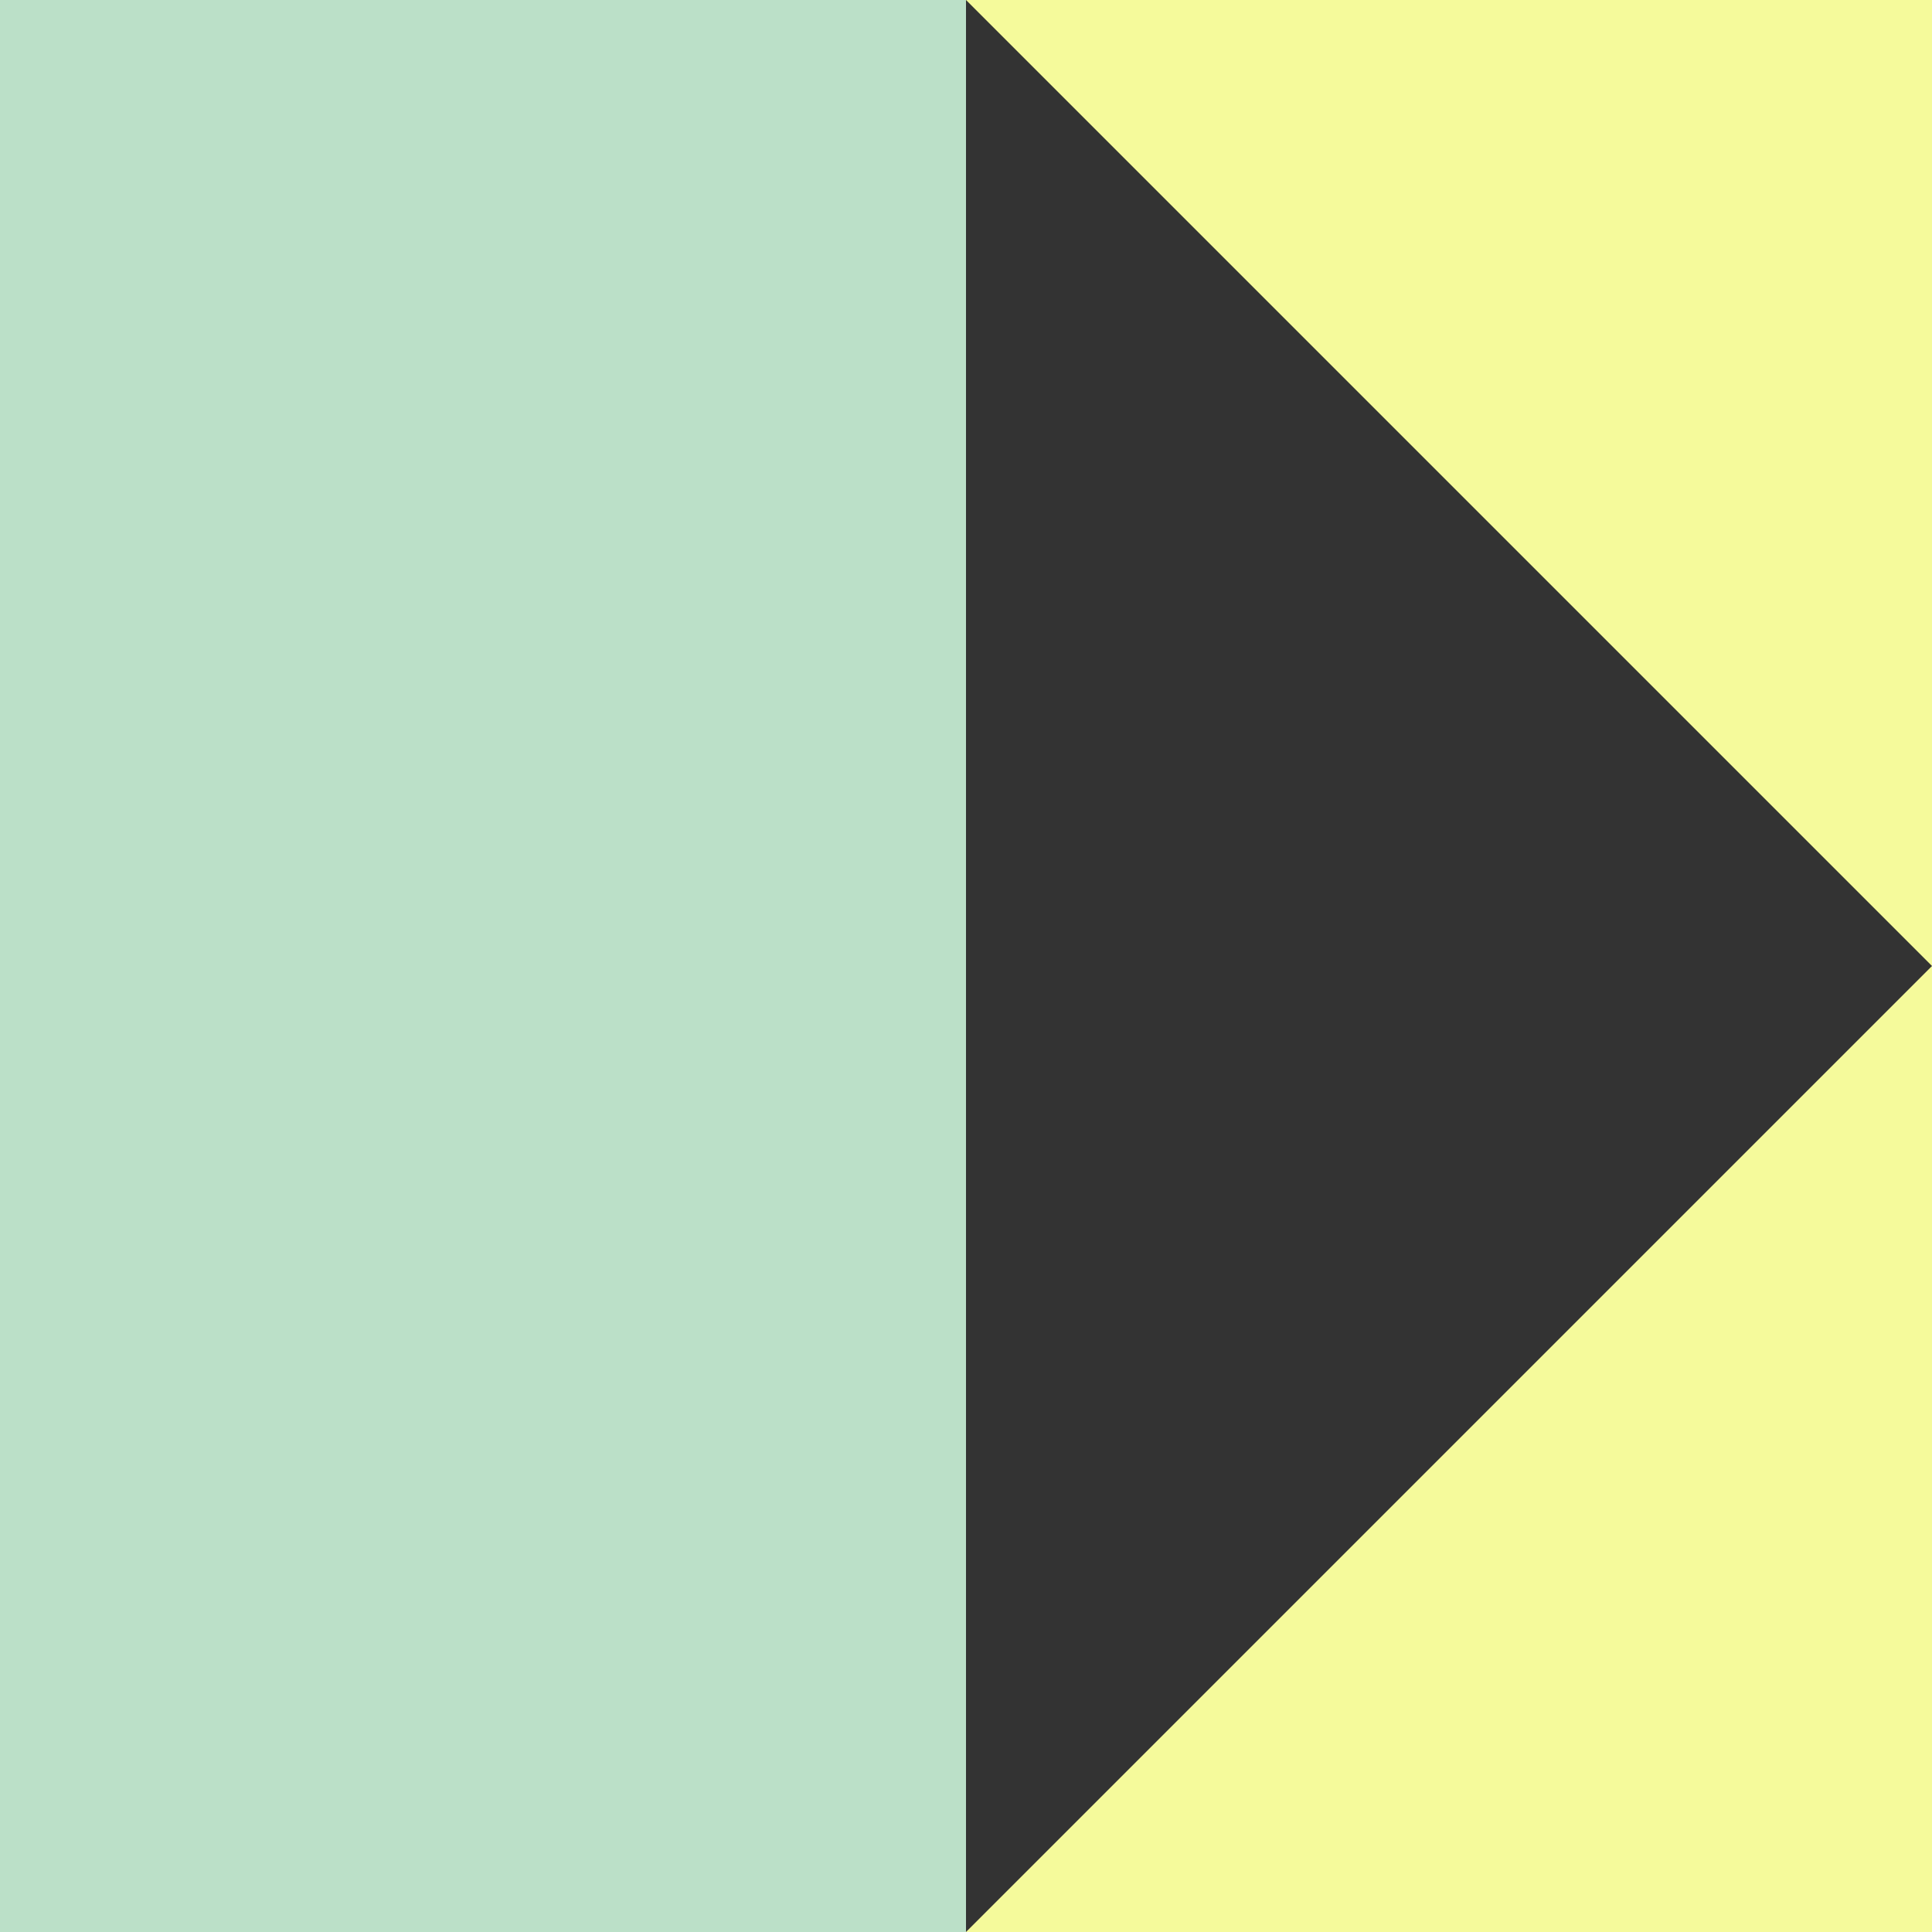
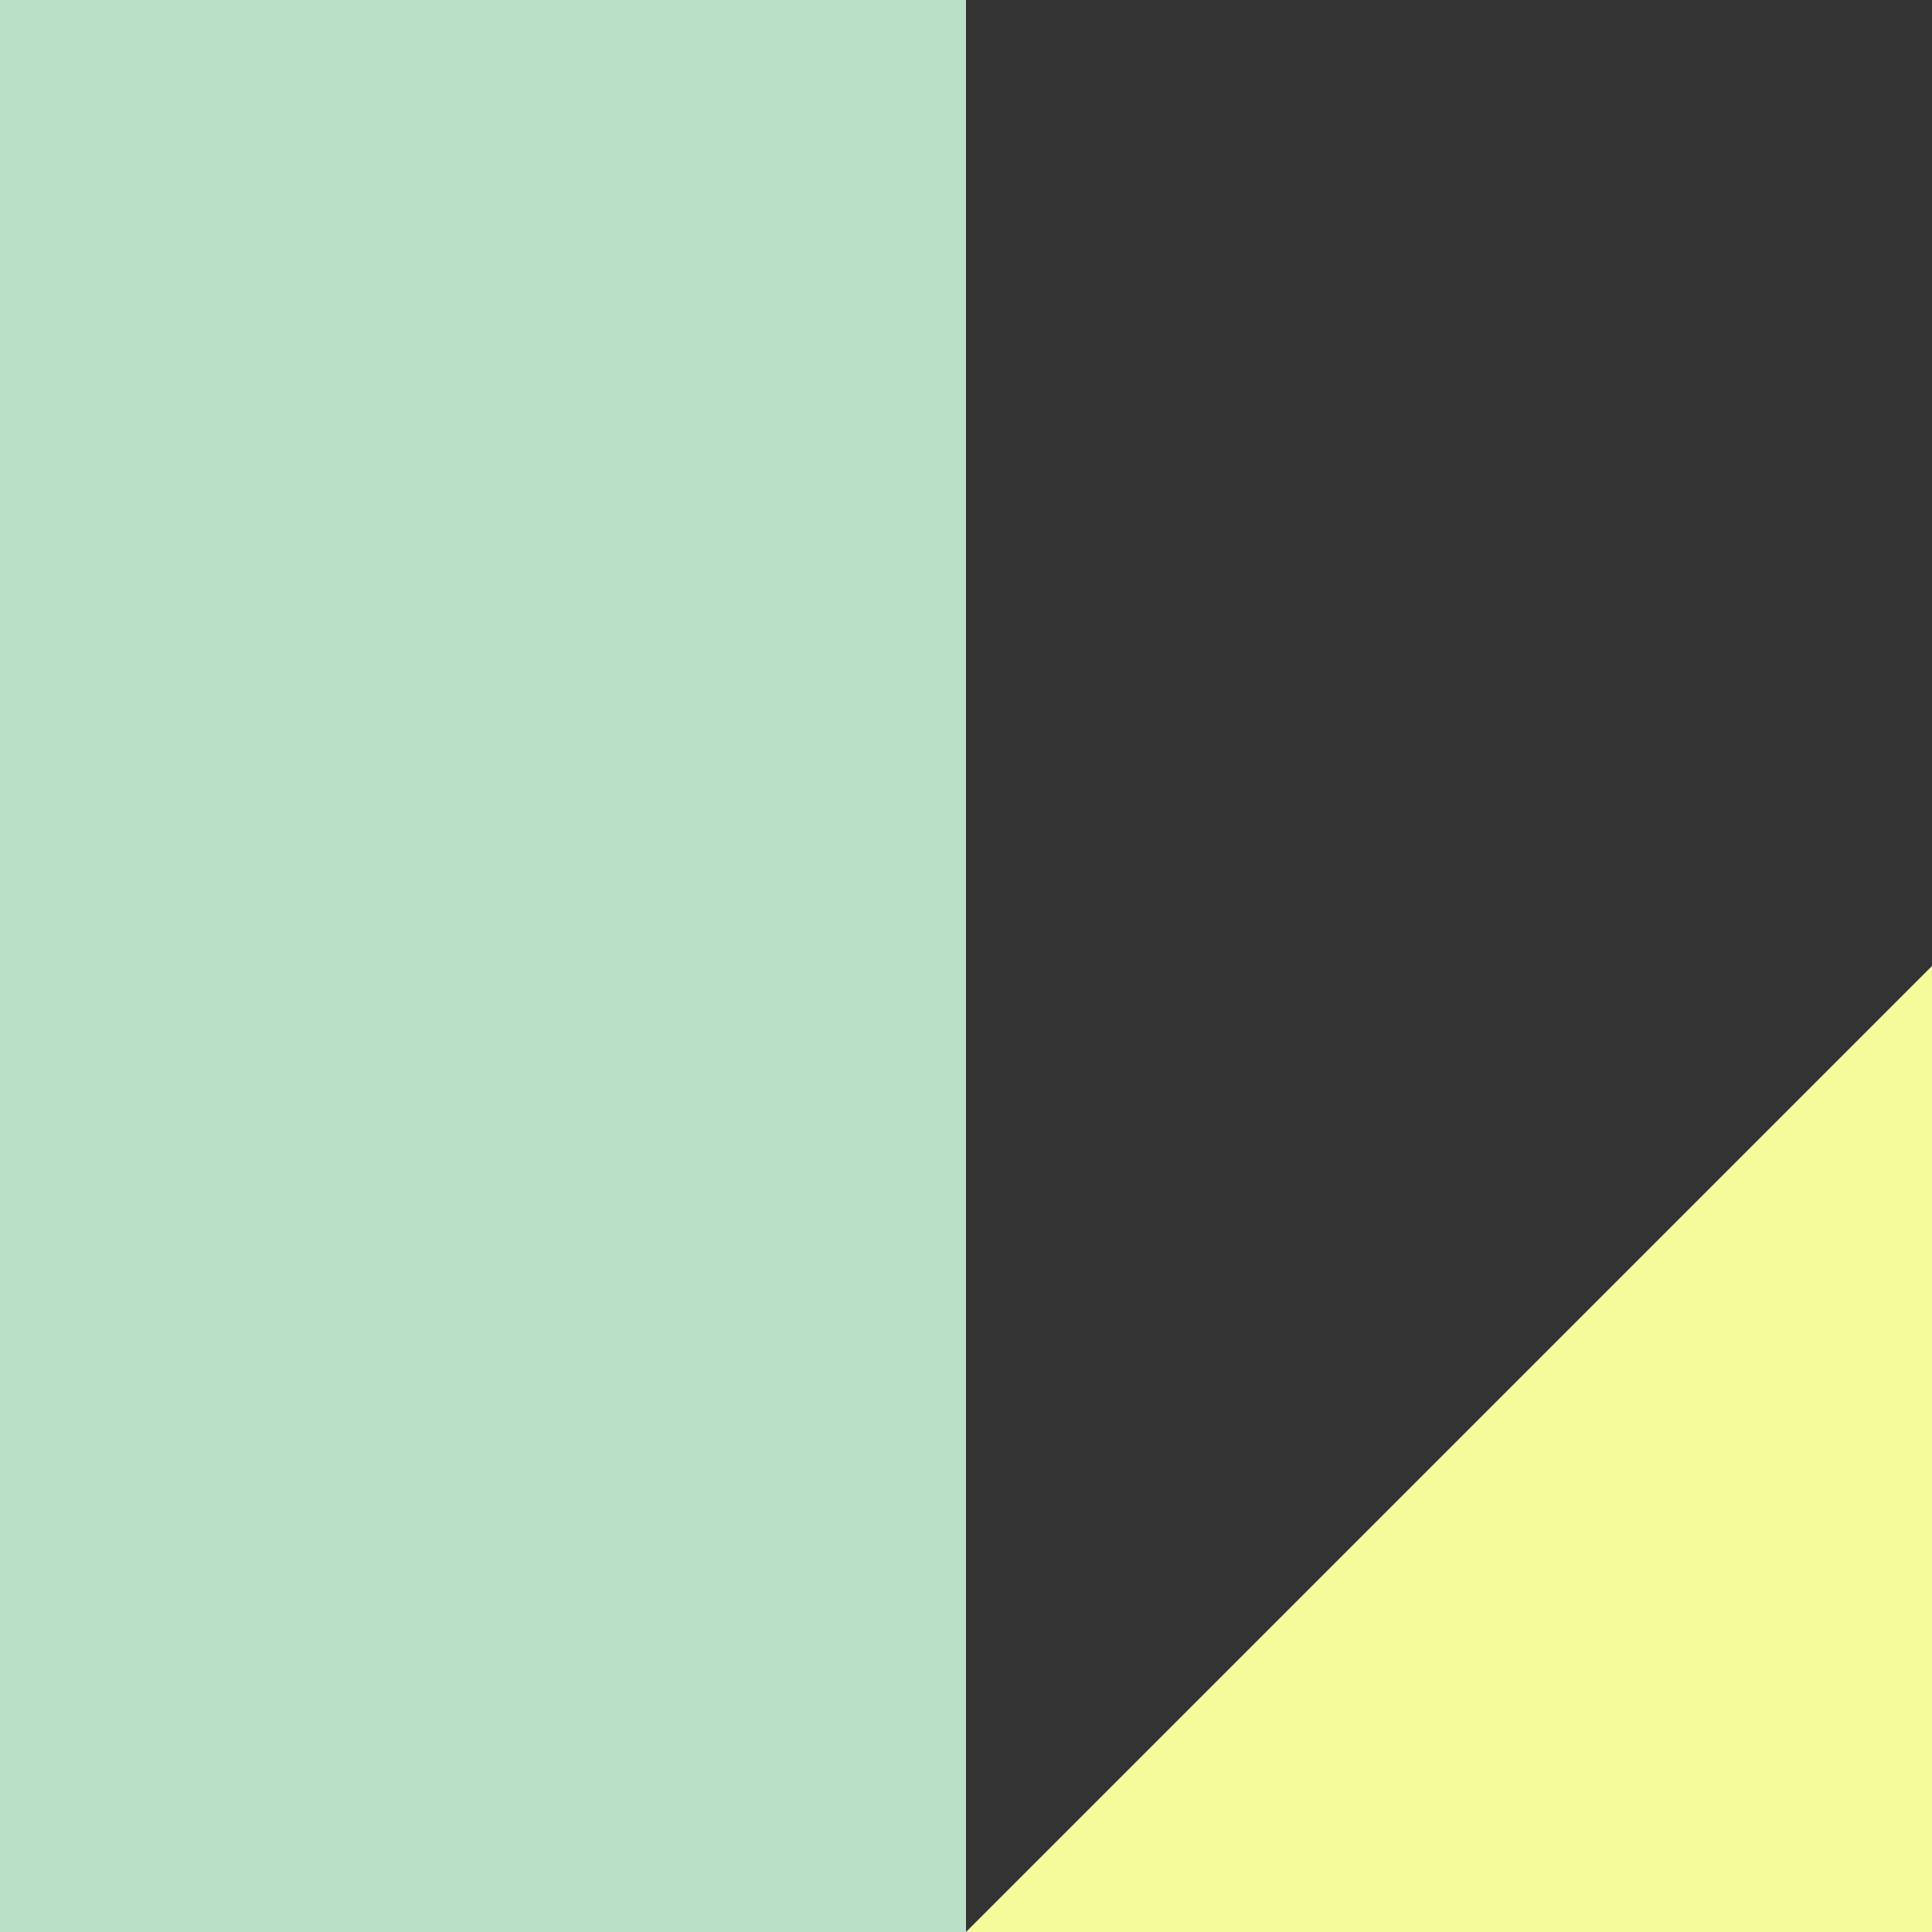
<svg xmlns="http://www.w3.org/2000/svg" width="100" height="100" viewBox="0 0 100 100" fill="none">
  <rect x="0" y="0" width="100" height="100" fill="#333333" stroke="none" />
  <path d="M2.98023e-06 -2.18557e-06L-1.39091e-06 100L50 100C50 44.778 27.611 -9.78649e-07 2.98023e-06 -2.18557e-06Z" fill="#BBE0C8" />
  <path d="M-1.39091e-06 100L2.98023e-06 -2.18557e-06L50 0C50 55.222 27.611 100 -1.39091e-06 100Z" fill="#F5FA9B" />
-   <path d="M50 -2.18557e-06L100 0L100 50L50 -2.18557e-06Z" fill="#F5FA9B" />
  <path d="M50 100L100 100L100 50L50 100Z" fill="#F5FA9B" />
  <rect width="50" height="100" fill="#BBE0C8" />
</svg>